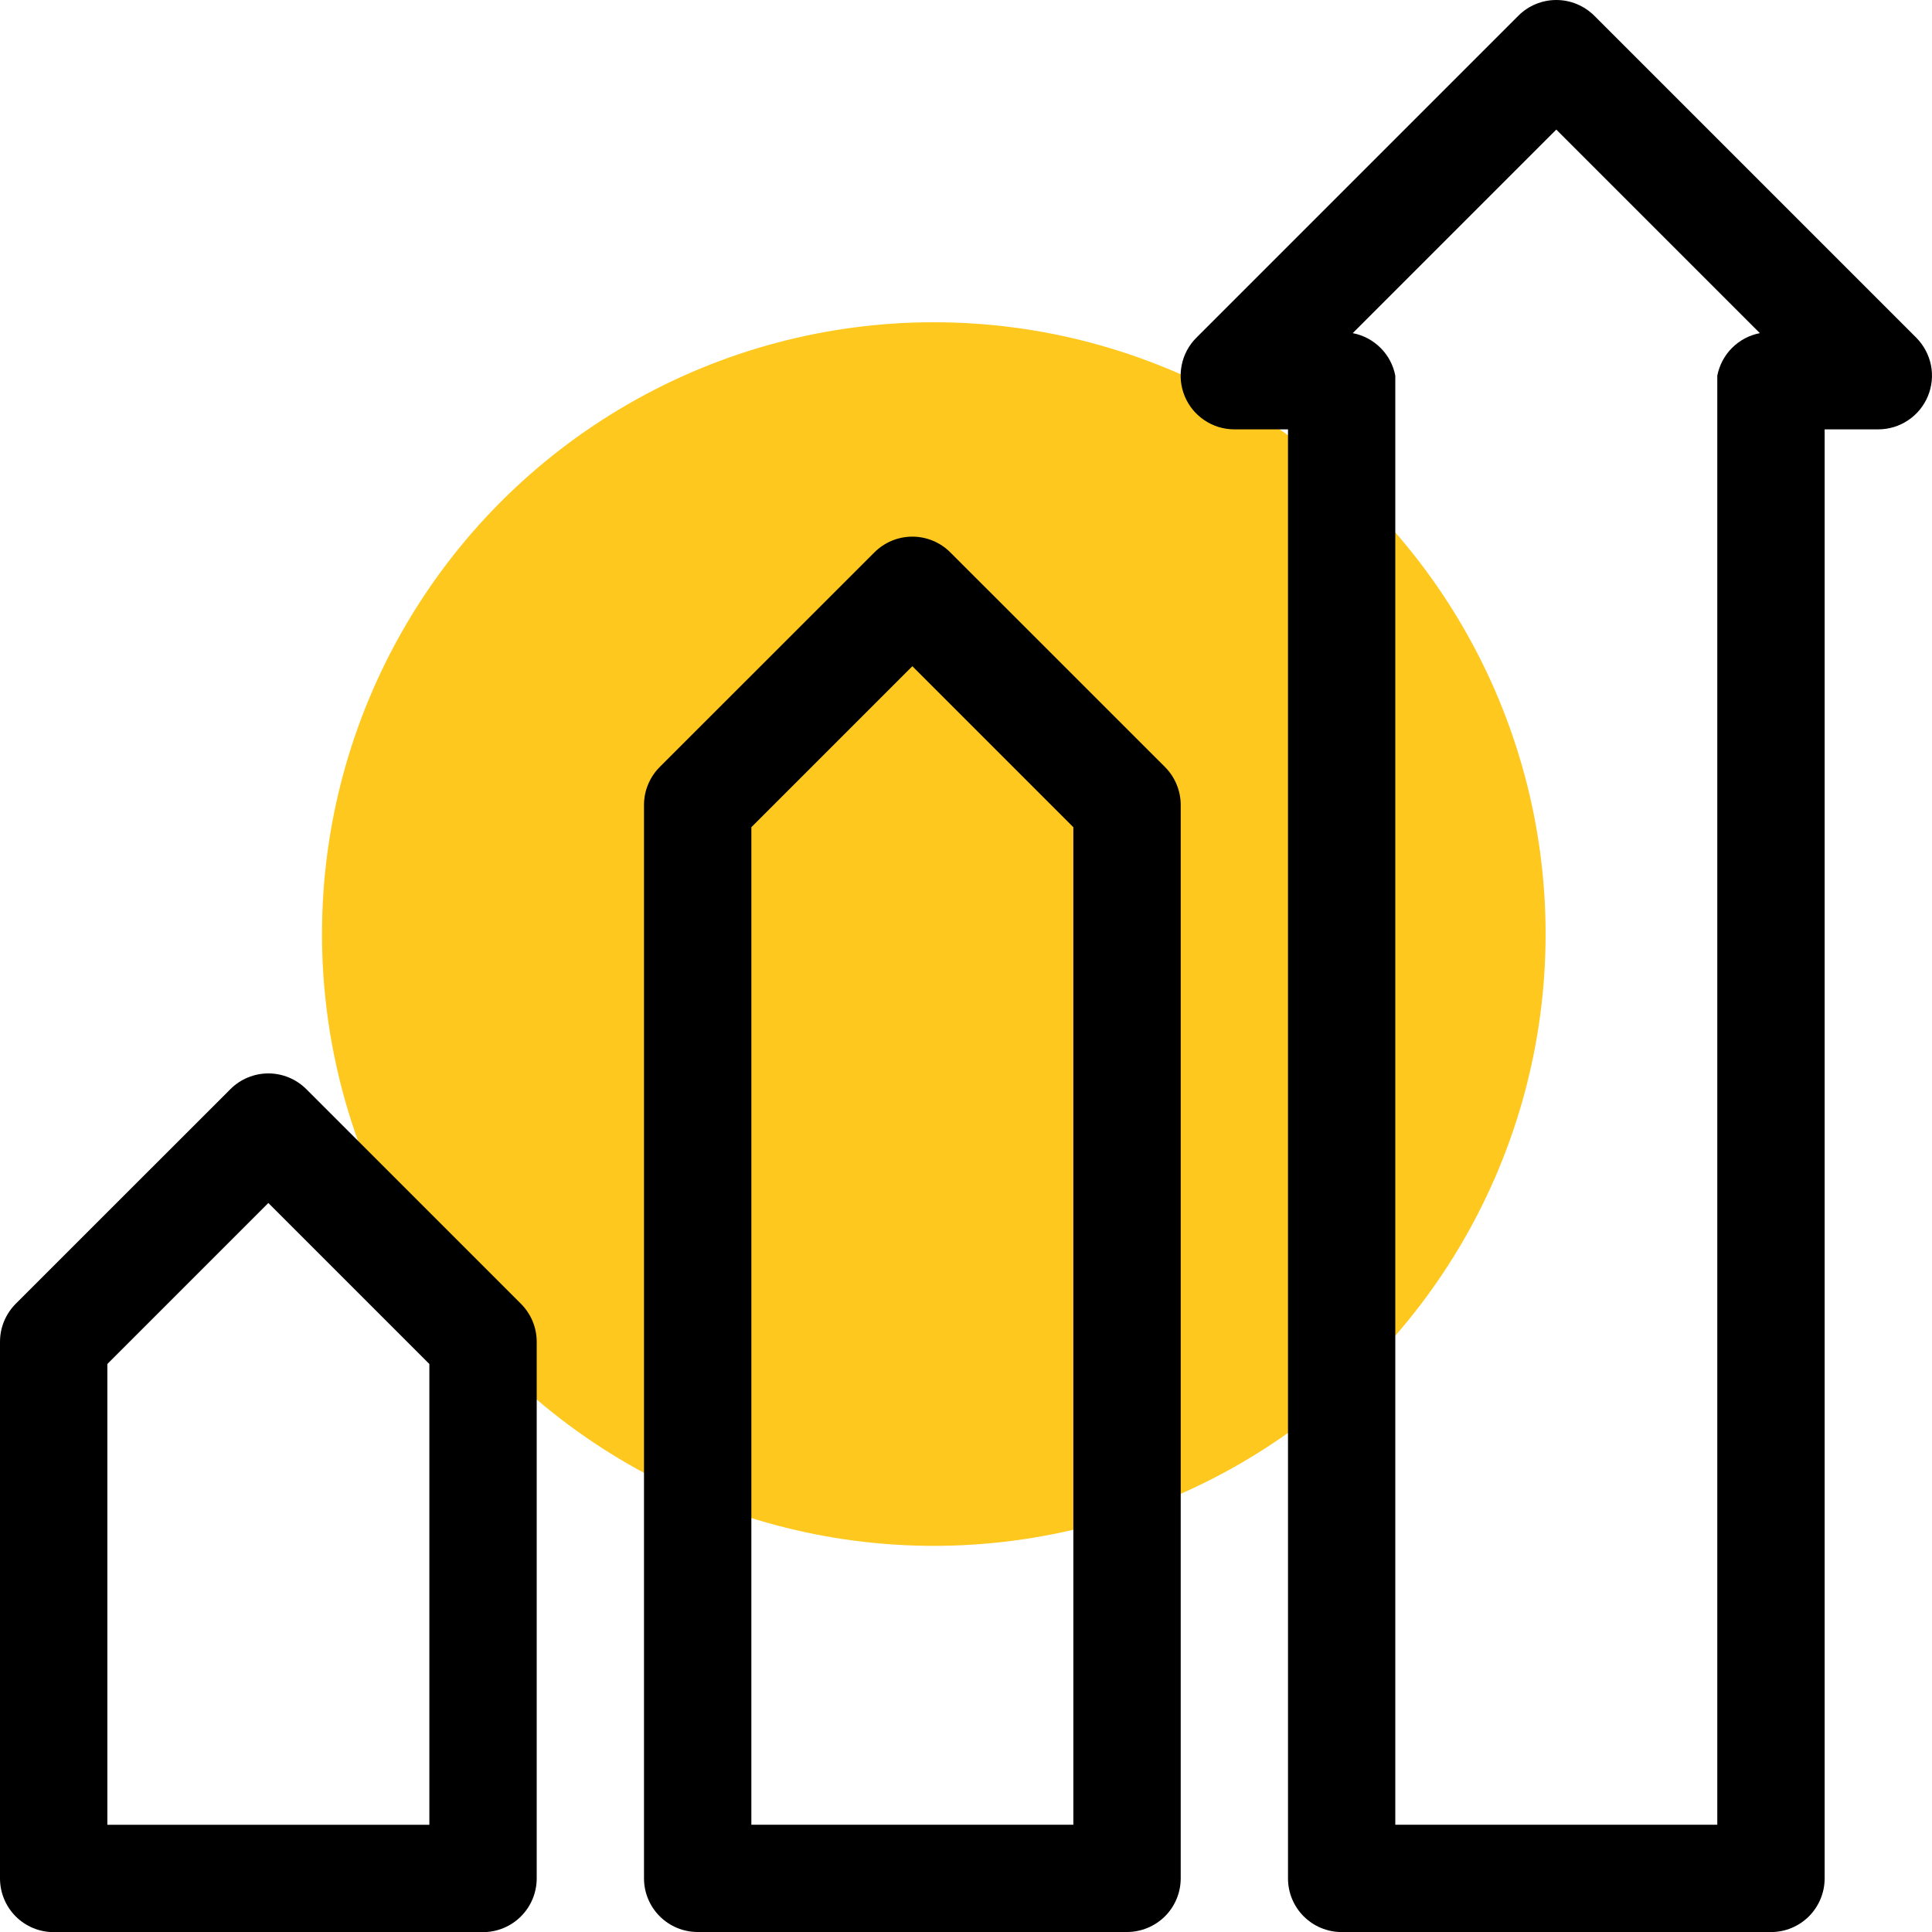
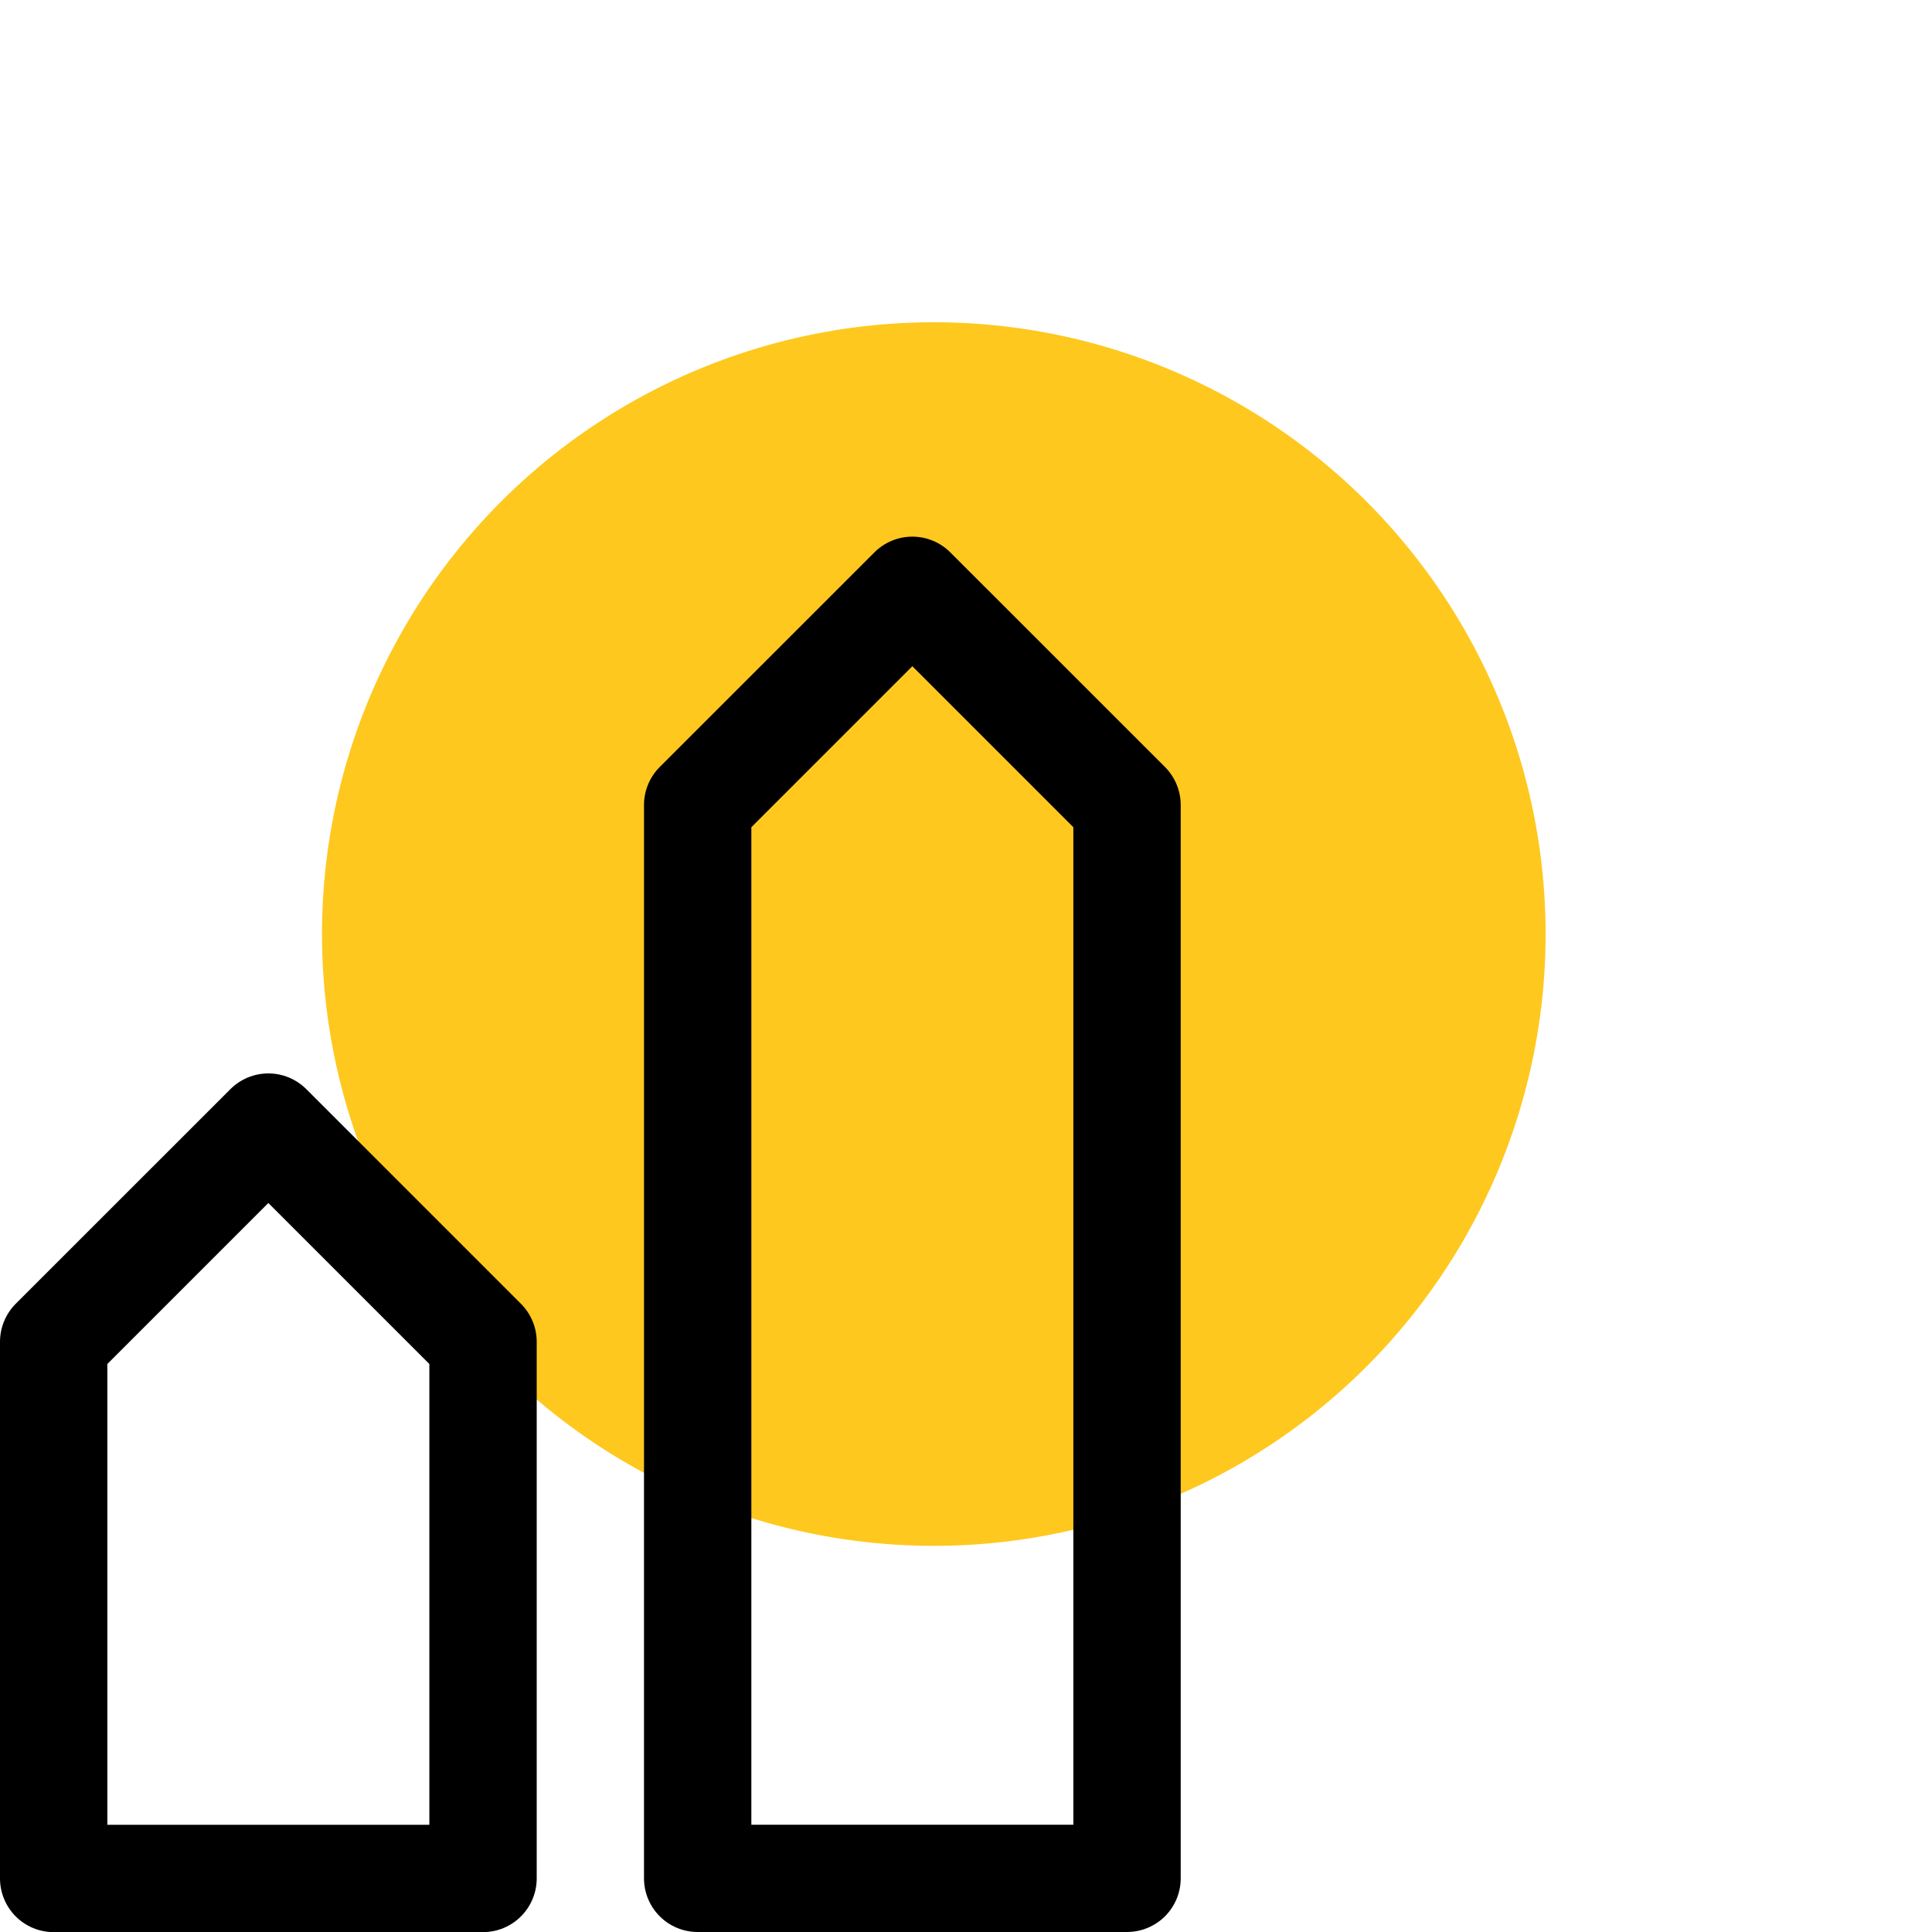
<svg xmlns="http://www.w3.org/2000/svg" width="30" height="30" viewBox="0 0 30 30" fill="none">
  <circle cx="14.5" cy="14.504" r="9.5" fill="#FEC81E" />
  <path d="M3.578 16.912L0.244 20.245C0.088 20.402 4.23846e-05 20.614 0 20.835V29.168C2.20981e-05 29.389 0.088 29.601 0.244 29.758C0.4 29.914 0.612 30.002 0.833 30.002H7.5C7.721 30.002 7.933 29.914 8.089 29.758C8.246 29.601 8.334 29.389 8.334 29.168V20.835C8.334 20.614 8.246 20.402 8.089 20.245L4.756 16.912C4.6 16.756 4.388 16.668 4.167 16.668C3.946 16.668 3.734 16.756 3.578 16.912ZM4.167 18.68L6.667 21.18V28.335H1.667V21.18L4.167 18.68Z" fill="black" />
  <path d="M13.578 8.577L10.244 11.91C10.088 12.067 10 12.279 10 12.5V29.167C10 29.388 10.088 29.6 10.244 29.756C10.4 29.912 10.612 30 10.833 30H17.5C17.721 30 17.933 29.912 18.09 29.756C18.246 29.6 18.334 29.388 18.334 29.167V12.5C18.334 12.279 18.246 12.067 18.09 11.91L14.756 8.577C14.6 8.421 14.388 8.333 14.167 8.333C13.946 8.333 13.734 8.421 13.578 8.577ZM14.167 10.345L16.667 12.845V28.334H11.667V12.845L14.167 10.345Z" fill="black" />
-   <path d="M23.577 0.244L18.577 5.244C18.46 5.361 18.381 5.509 18.349 5.671C18.317 5.832 18.333 6 18.396 6.152C18.459 6.304 18.566 6.435 18.703 6.526C18.84 6.618 19.001 6.667 19.166 6.667H20V29.167C20 29.389 20.087 29.6 20.244 29.757C20.4 29.913 20.612 30.001 20.833 30.001H27.5C27.721 30.001 27.933 29.913 28.089 29.757C28.245 29.6 28.333 29.389 28.333 29.167V6.667H29.166C29.331 6.667 29.492 6.618 29.629 6.526C29.766 6.435 29.873 6.304 29.936 6.152C29.999 6 30.016 5.832 29.984 5.671C29.951 5.509 29.872 5.361 29.756 5.244L24.756 0.244C24.599 0.088 24.387 0 24.166 0C23.945 0 23.733 0.088 23.577 0.244ZM24.166 2.012L27.327 5.173C27.164 5.204 27.013 5.284 26.895 5.402C26.778 5.519 26.698 5.67 26.666 5.833V28.334H21.666V5.833C21.635 5.67 21.555 5.519 21.437 5.402C21.319 5.284 21.169 5.204 21.005 5.173L24.166 2.012Z" fill="black" />
</svg>